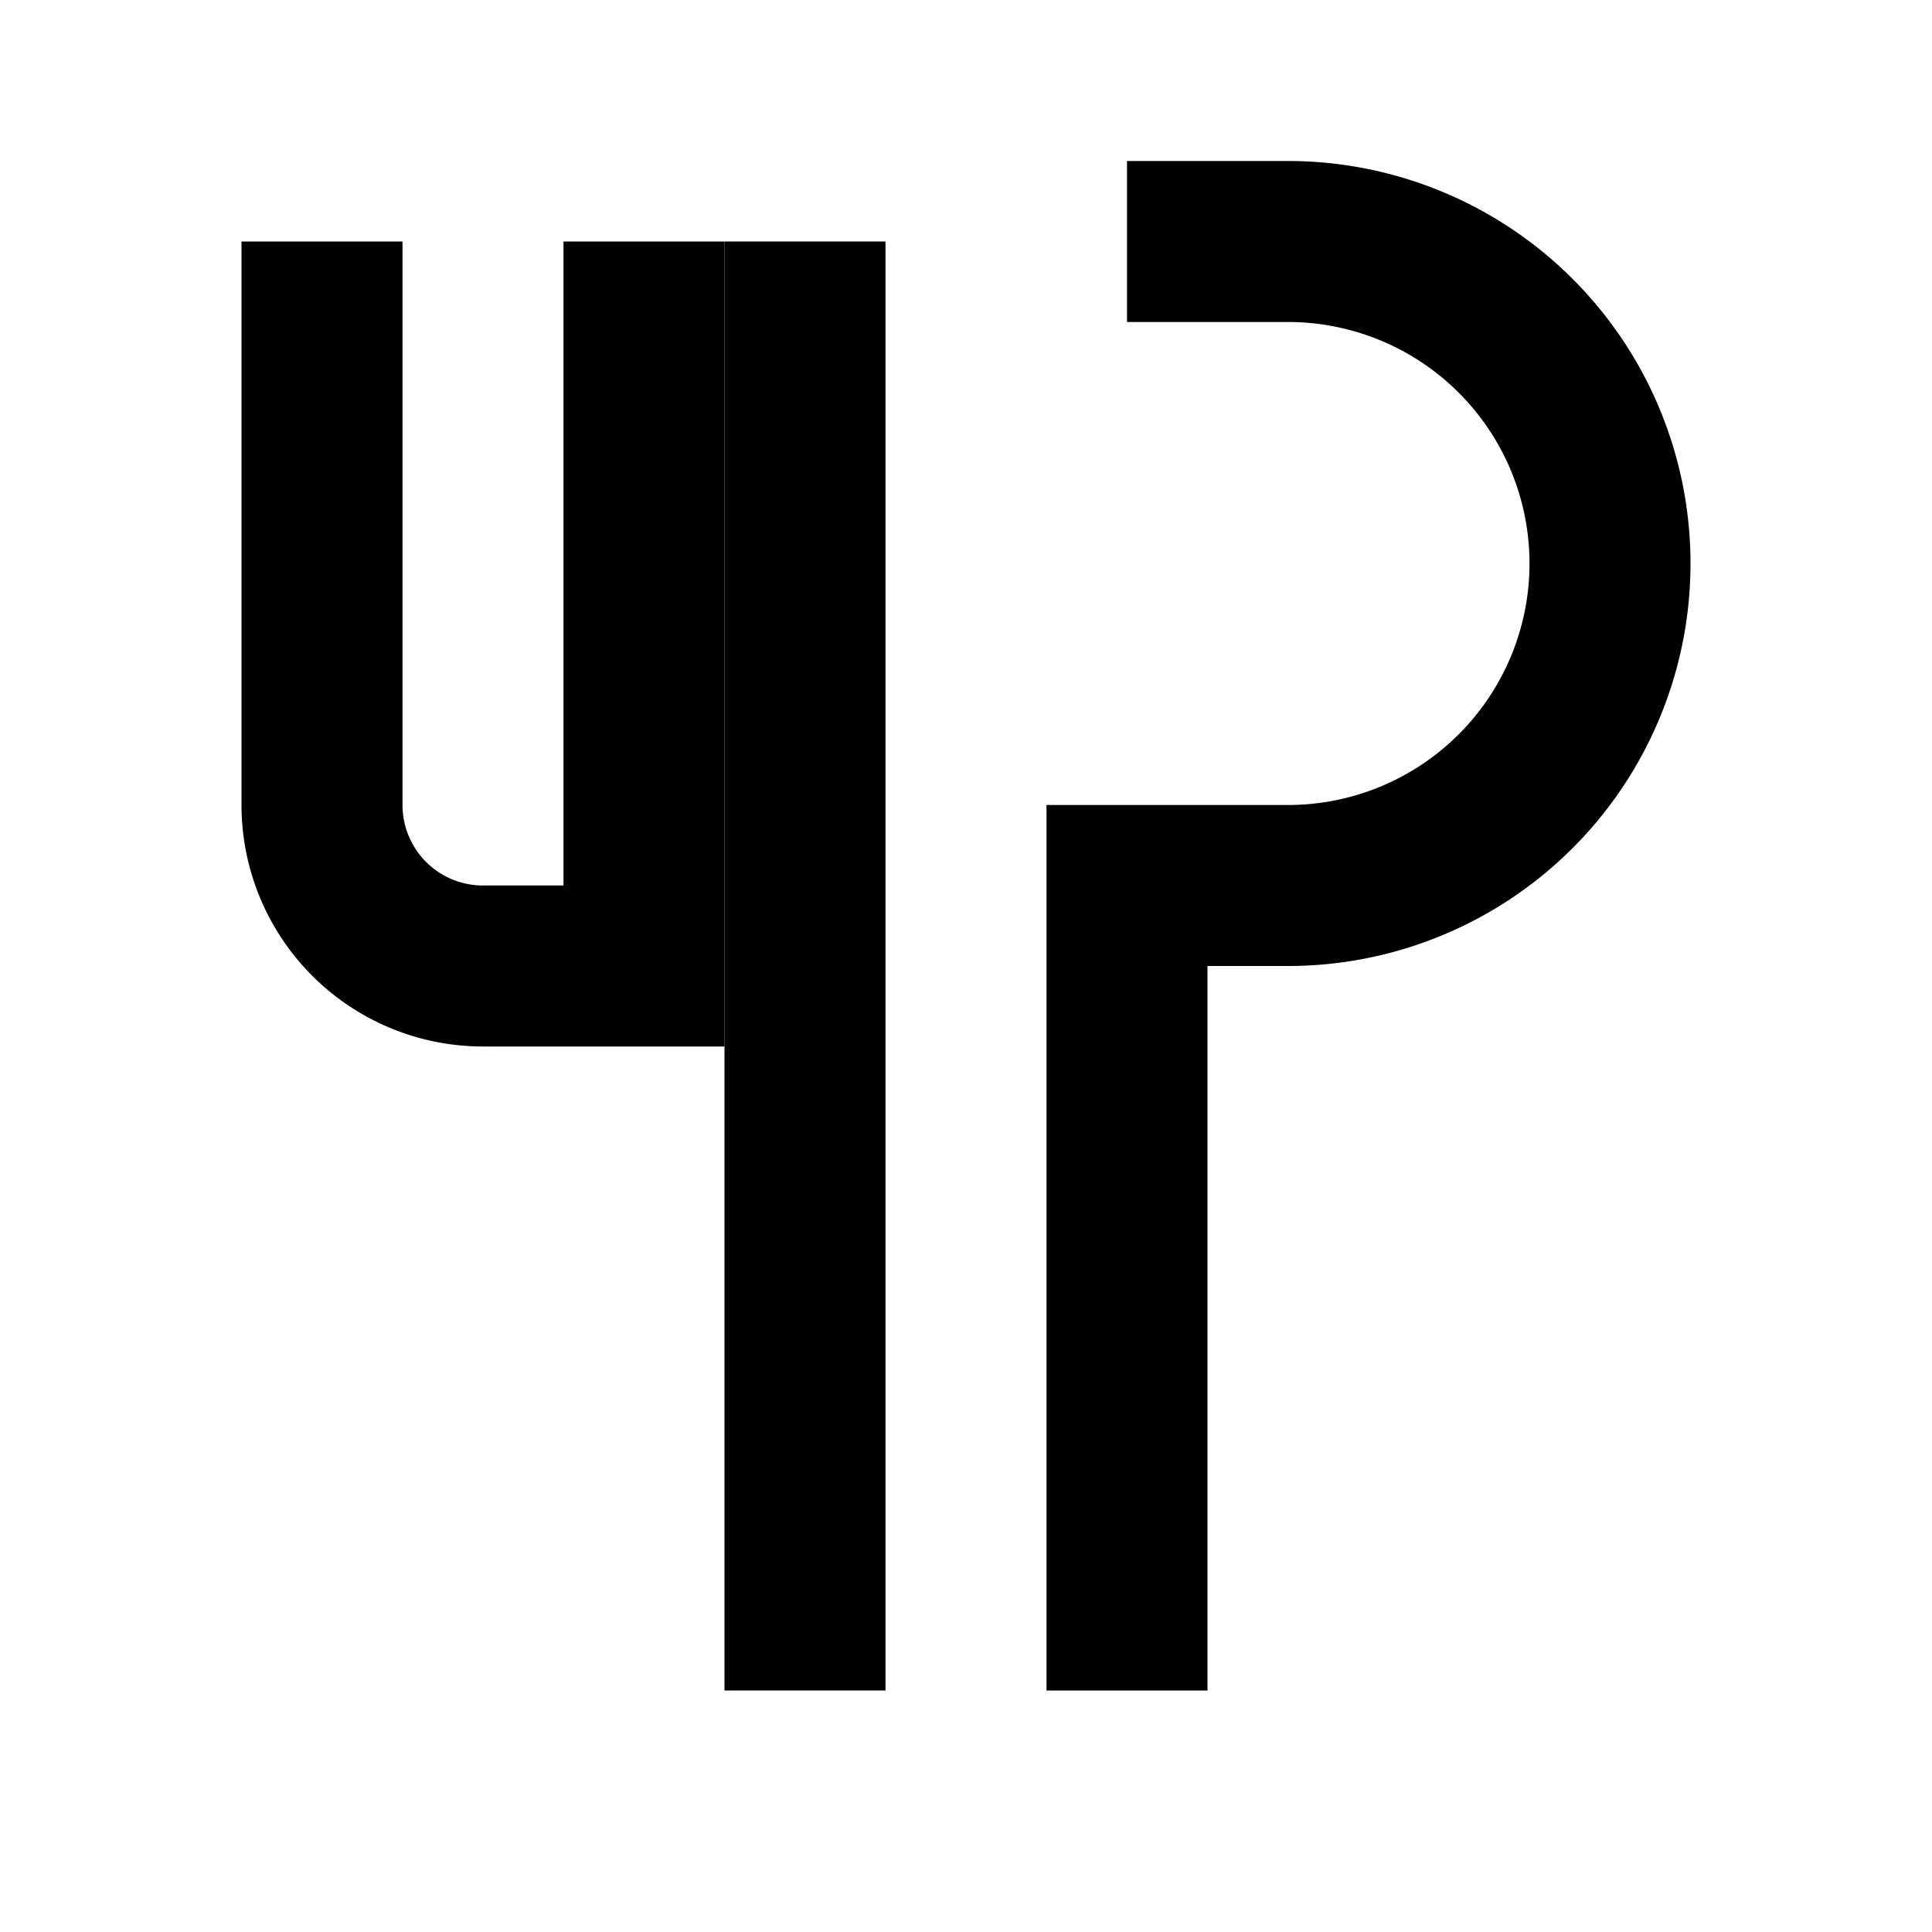
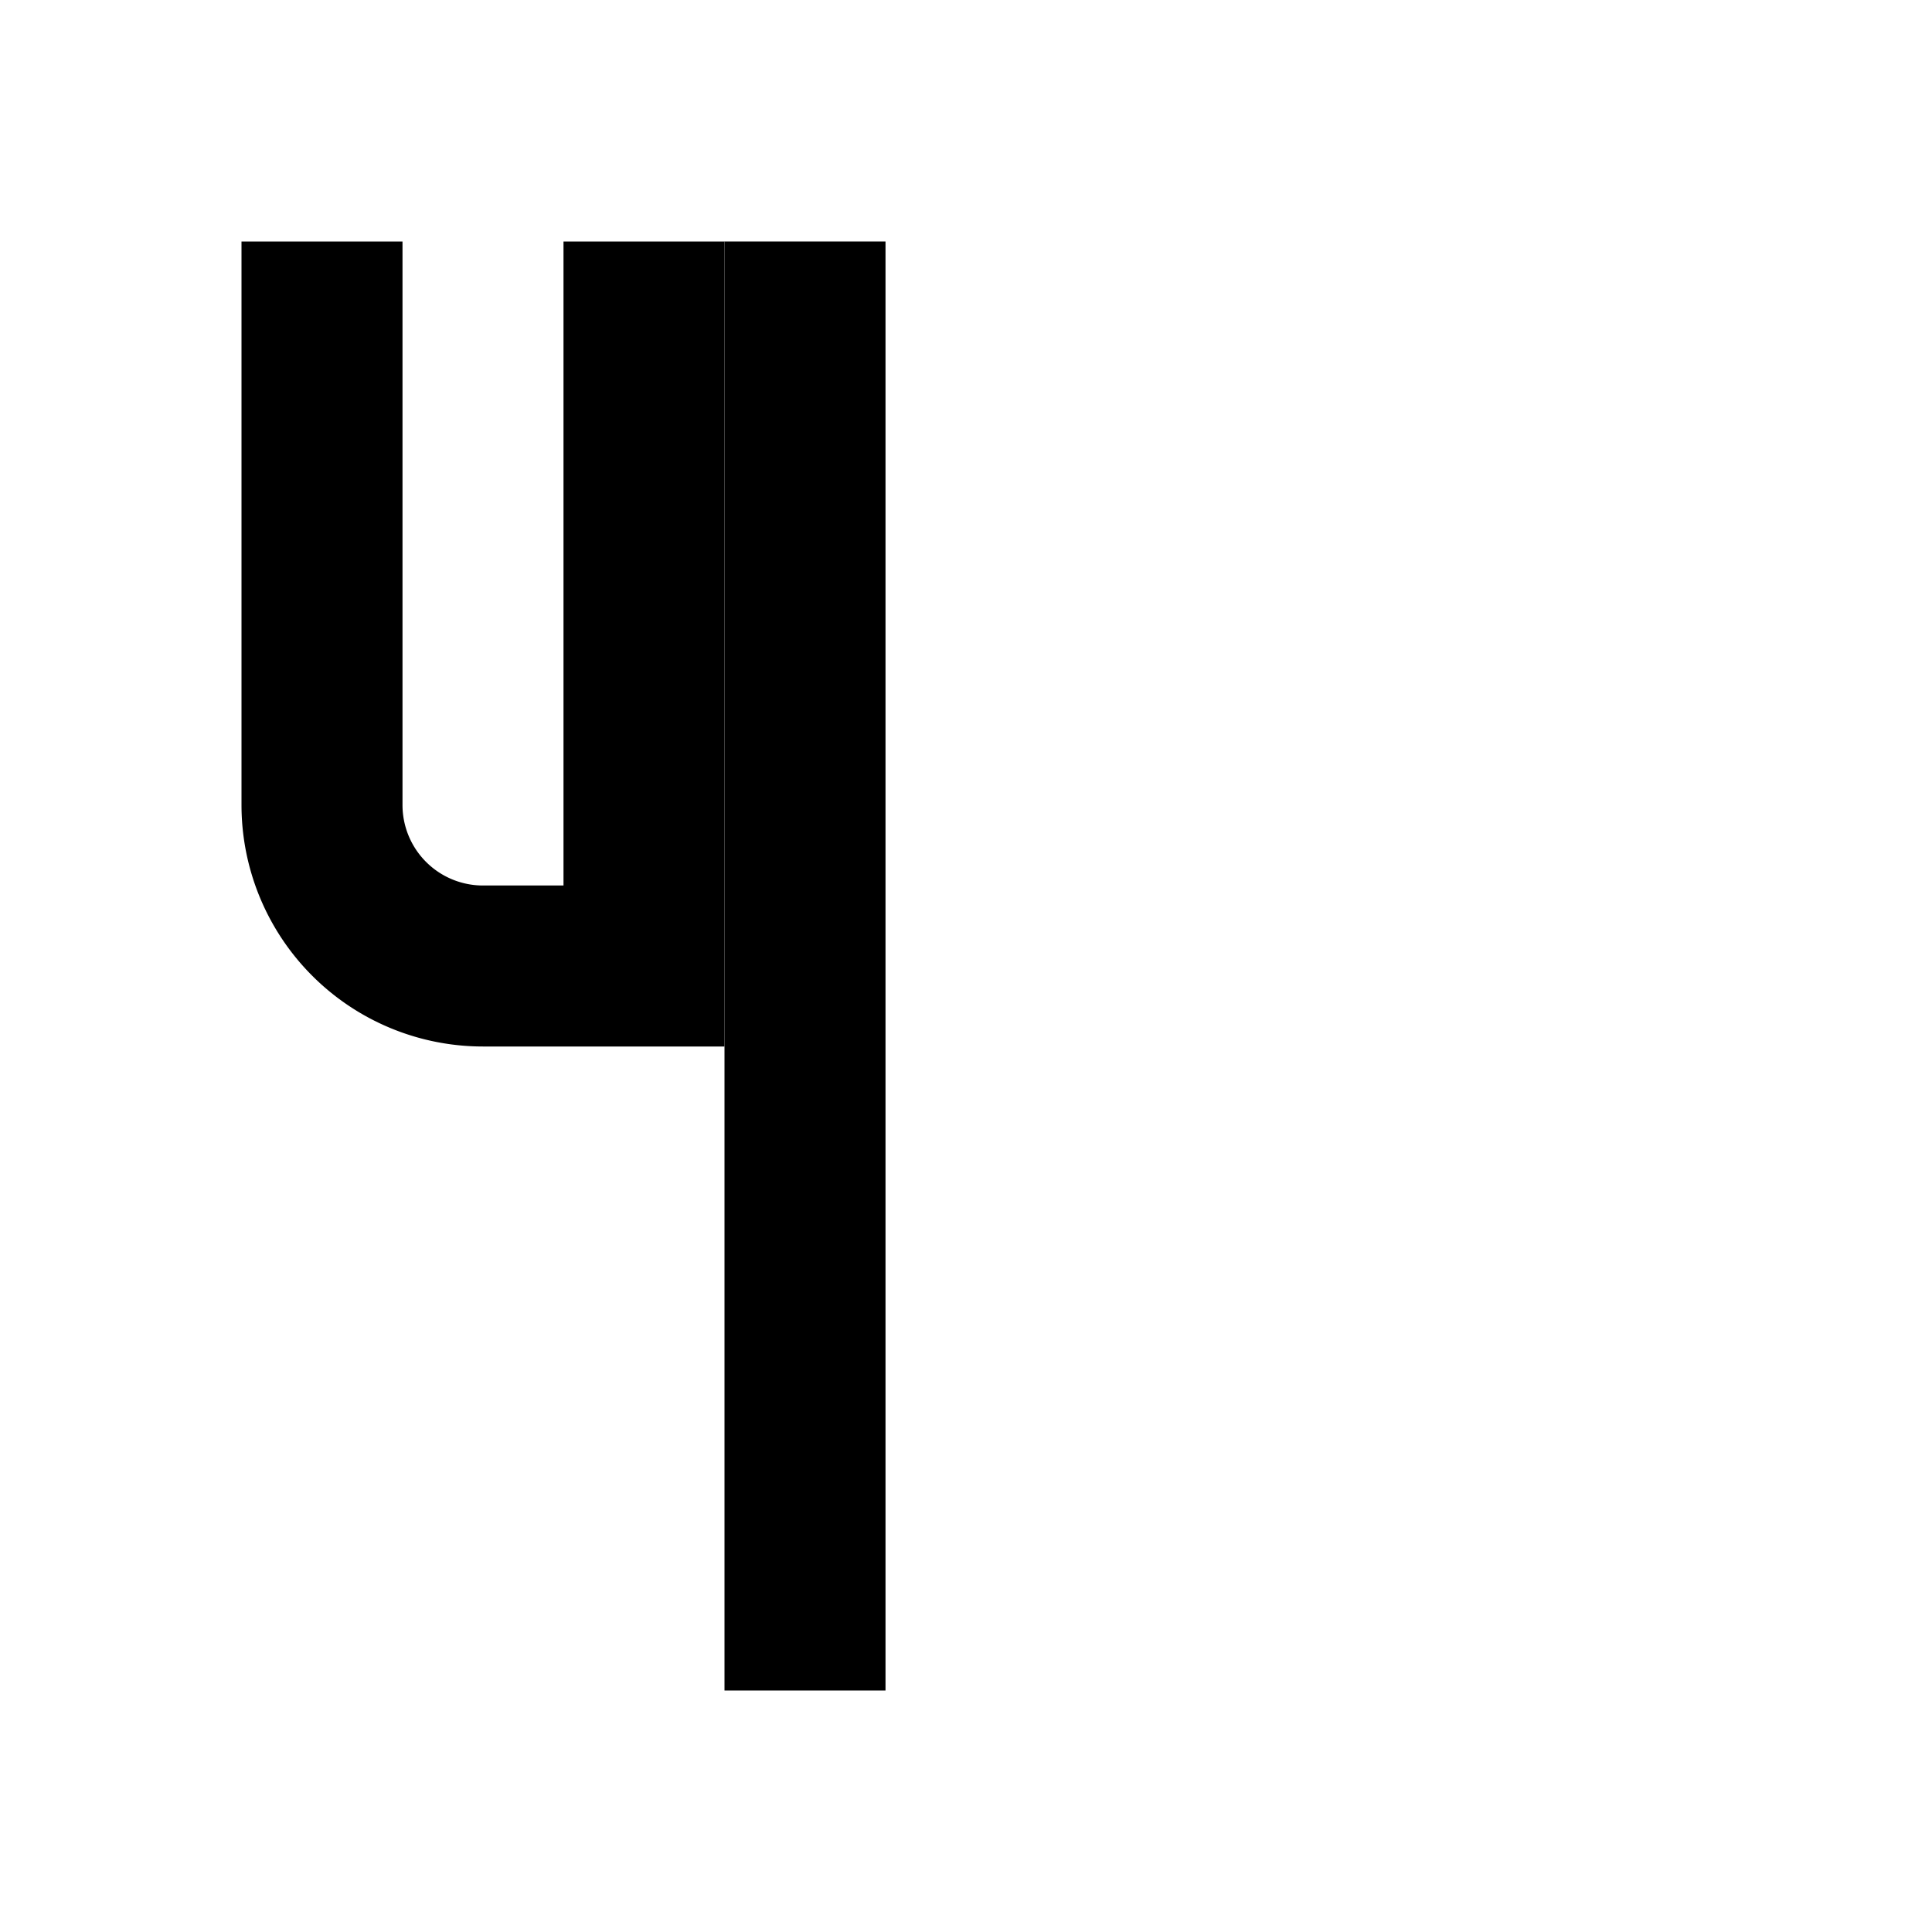
<svg xmlns="http://www.w3.org/2000/svg" width="48" height="48" viewBox="0 0 24 24" fill="none">
  <path d="M4 3v7a2 2 0 002 2h2V3" stroke="currentColor" stroke-width="2" />
  <path d="M10 3v18" stroke="currentColor" stroke-width="2" />
-   <path d="M14 3h2a4 4 0 010 8h-2v10" stroke="currentColor" stroke-width="2" />
</svg>